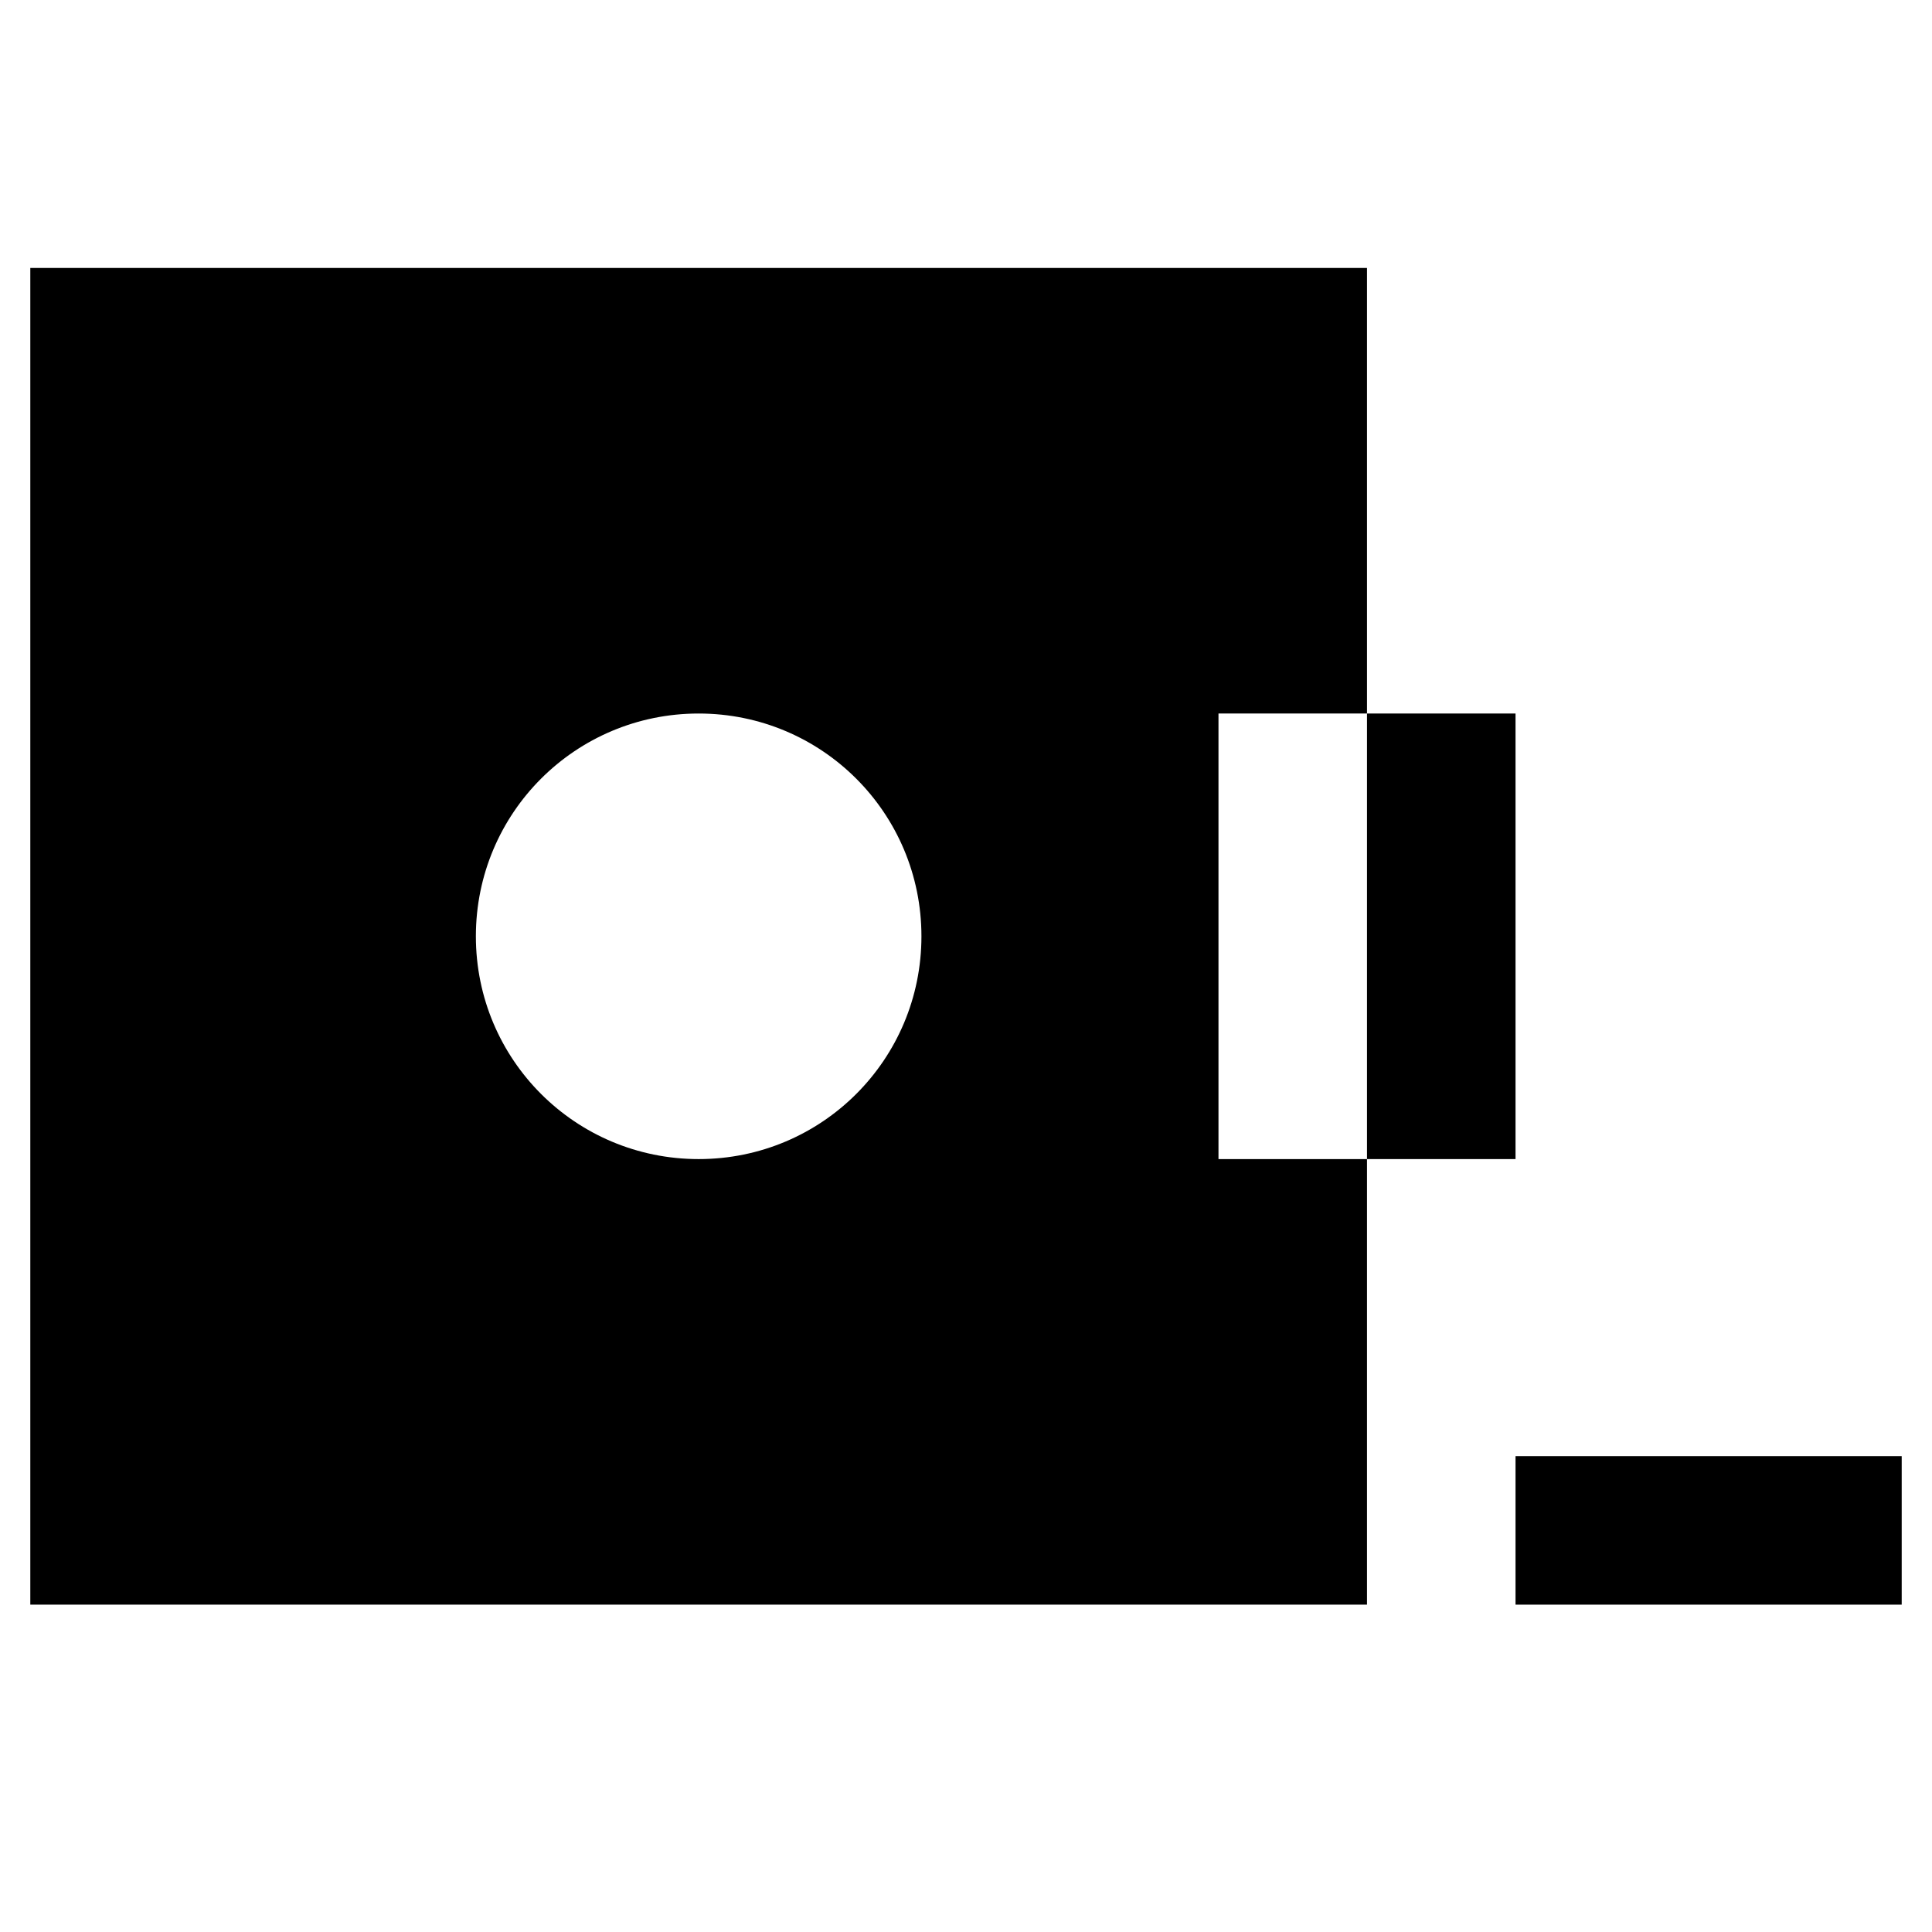
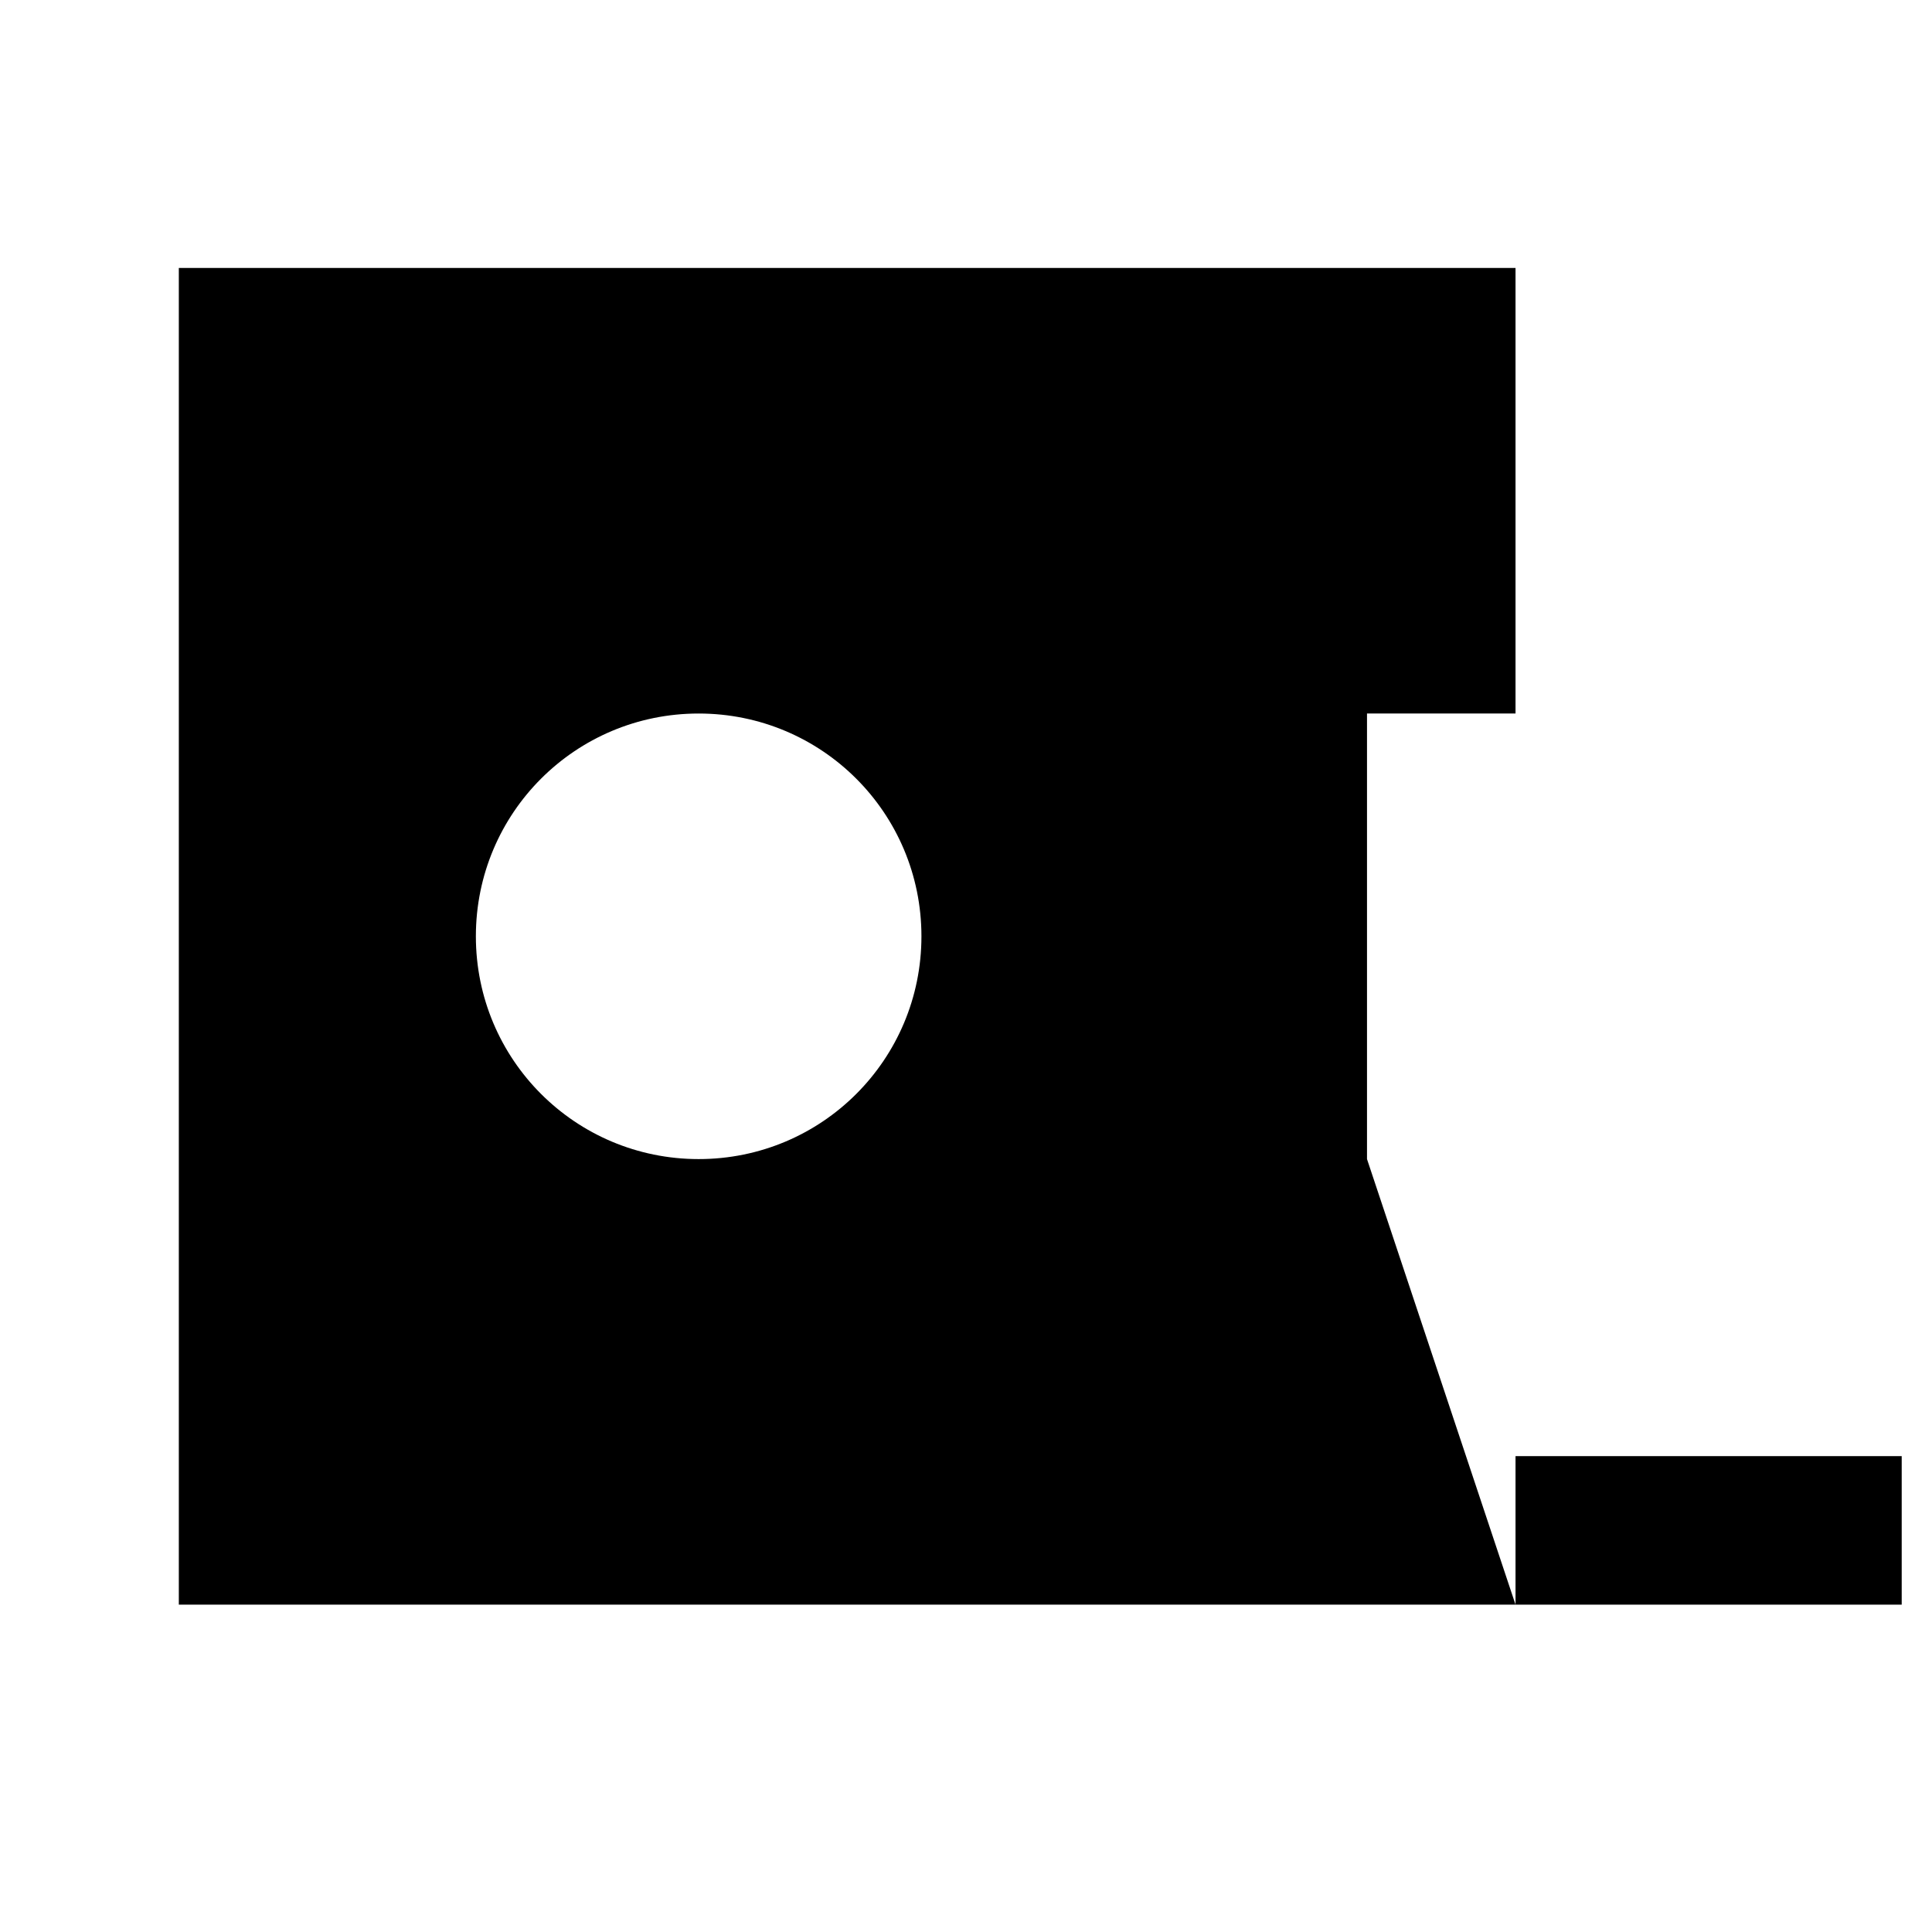
<svg xmlns="http://www.w3.org/2000/svg" fill="#000000" width="800px" height="800px" version="1.1" viewBox="144 144 512 512">
  <g>
    <path d="m545.63 529.89h102.34v39.359h-102.34z" />
-     <path d="m506.27 333.09h39.359v118.08h-39.359z" />
-     <path d="m506.27 451.17h-39.359v-118.08h39.359v-118.08h-354.24v354.24h354.24zm-177.12 0c-32.668 0-59.039-26.371-59.039-59.039 0-32.668 26.371-59.039 59.039-59.039 32.668 0 59.039 26.371 59.039 59.039 0.004 32.668-26.367 59.039-59.039 59.039z" />
+     <path d="m506.27 451.17v-118.08h39.359v-118.08h-354.24v354.24h354.24zm-177.12 0c-32.668 0-59.039-26.371-59.039-59.039 0-32.668 26.371-59.039 59.039-59.039 32.668 0 59.039 26.371 59.039 59.039 0.004 32.668-26.367 59.039-59.039 59.039z" />
  </g>
</svg>